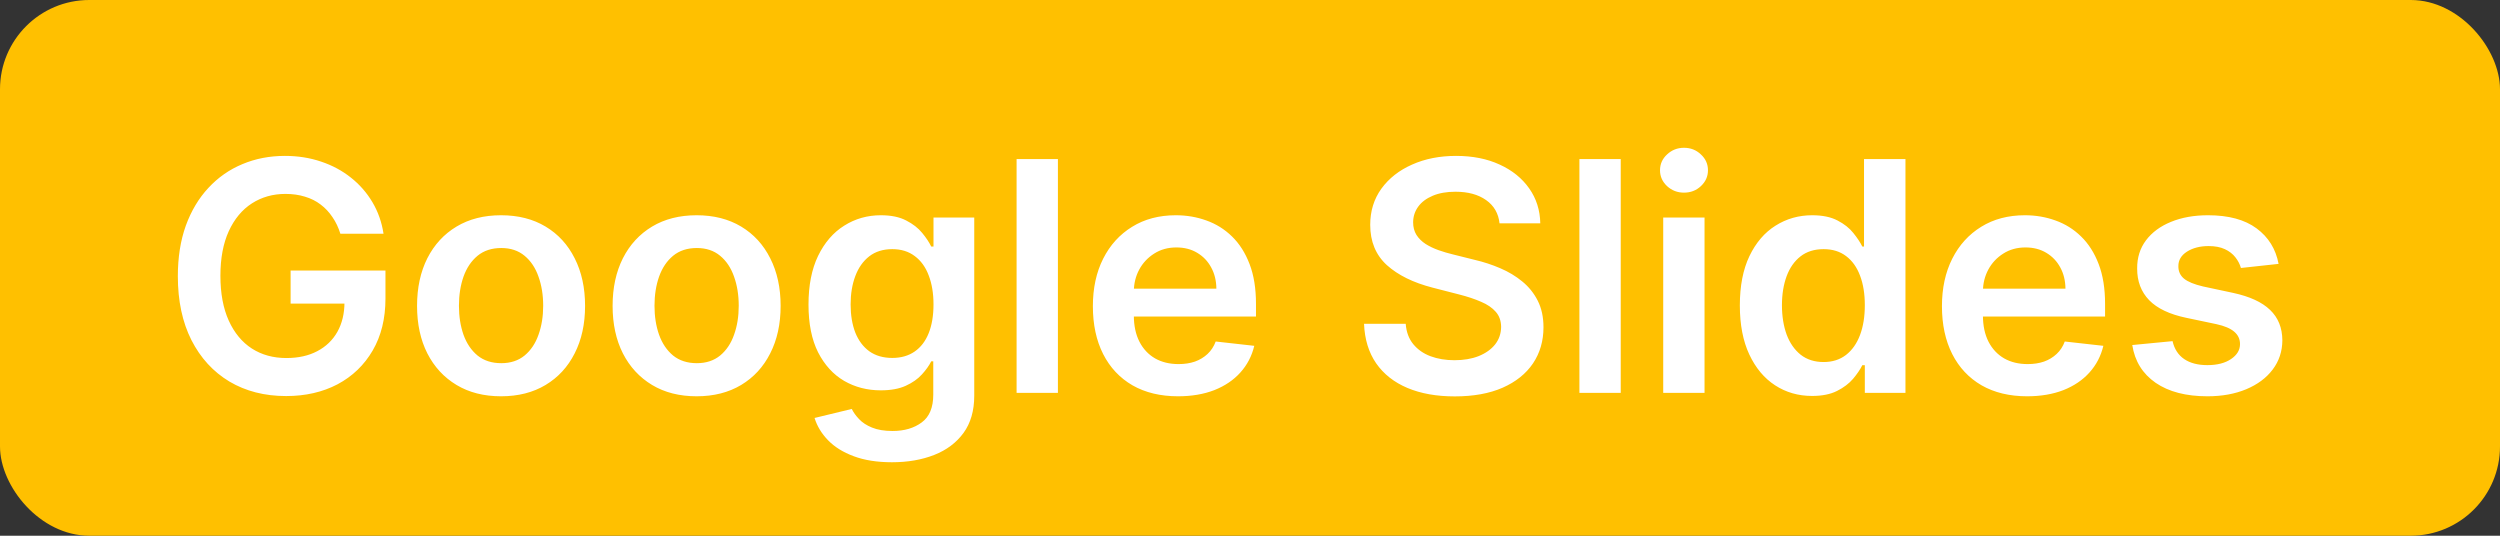
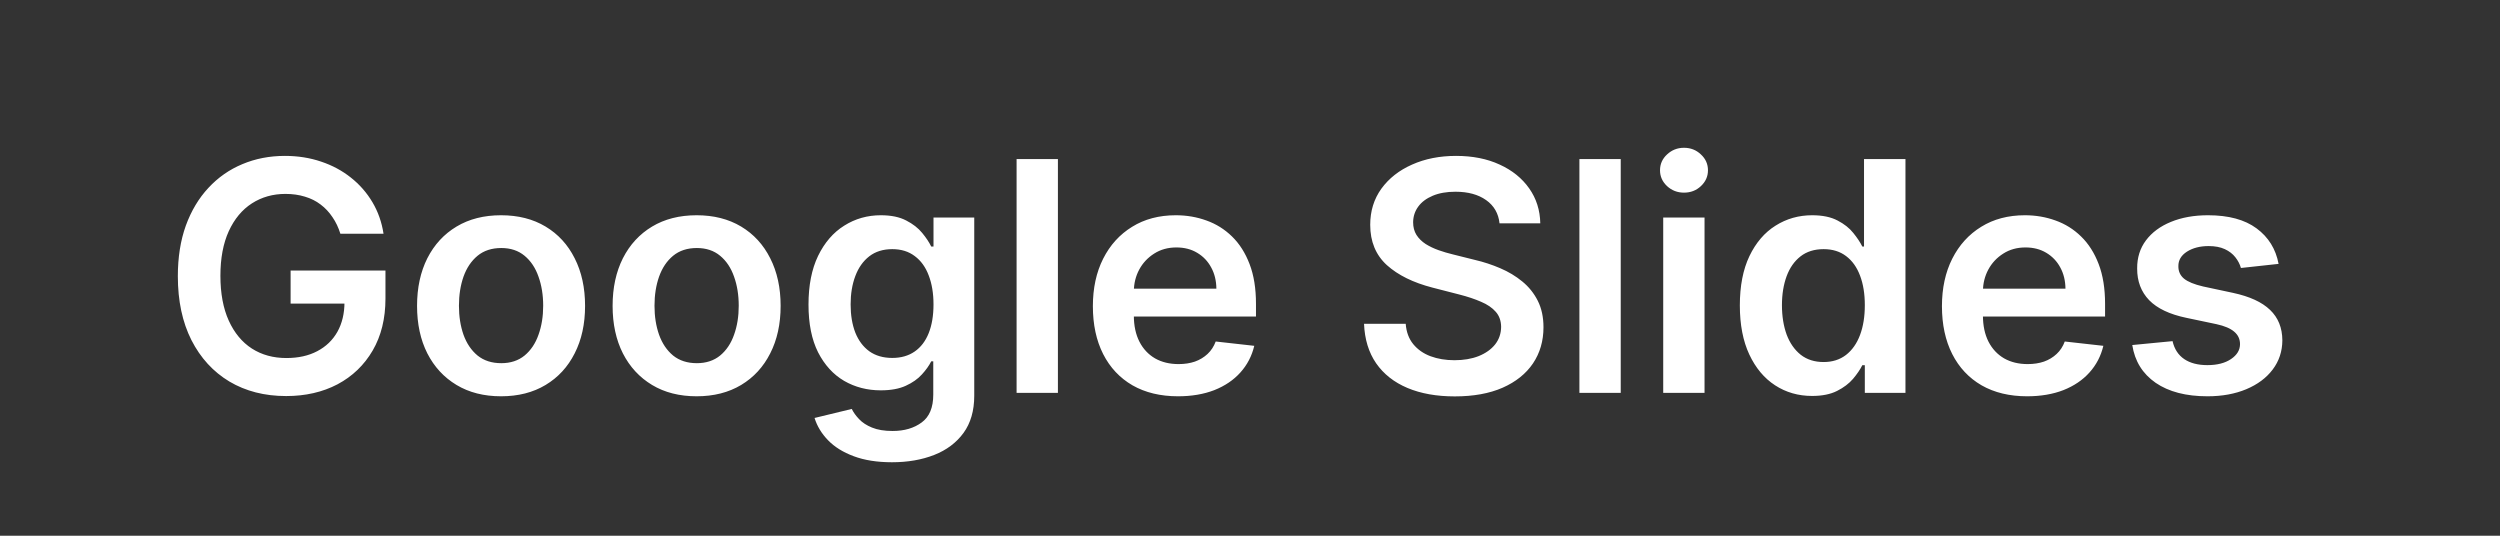
<svg xmlns="http://www.w3.org/2000/svg" width="140" height="30" viewBox="0 0 140 30" fill="none">
  <rect x="0" y="0" width="140" height="30" fill="#333333" stroke="none" />
-   <rect width="140" height="30" rx="5" fill="#FFC000" />
  <path d="M19.061 13.089C18.954 12.744 18.808 12.435 18.62 12.163C18.437 11.886 18.215 11.649 17.955 11.453C17.7 11.257 17.405 11.11 17.073 11.012C16.741 10.91 16.379 10.859 15.986 10.859C15.283 10.859 14.657 11.036 14.107 11.389C13.557 11.743 13.125 12.263 12.81 12.949C12.499 13.631 12.343 14.462 12.343 15.442C12.343 16.43 12.499 17.268 12.81 17.954C13.121 18.64 13.553 19.162 14.107 19.52C14.661 19.874 15.305 20.05 16.038 20.05C16.702 20.05 17.278 19.923 17.764 19.667C18.254 19.411 18.631 19.049 18.895 18.58C19.159 18.107 19.291 17.553 19.291 16.918L19.828 17.001H16.274V15.148H21.586V16.72C21.586 17.841 21.347 18.81 20.87 19.629C20.393 20.447 19.736 21.077 18.901 21.521C18.066 21.959 17.107 22.179 16.025 22.179C14.819 22.179 13.76 21.908 12.848 21.367C11.94 20.822 11.231 20.048 10.72 19.047C10.212 18.041 9.959 16.848 9.959 15.467C9.959 14.411 10.108 13.467 10.406 12.636C10.709 11.805 11.131 11.099 11.672 10.52C12.213 9.936 12.848 9.493 13.577 9.19C14.305 8.884 15.098 8.73 15.954 8.73C16.679 8.73 17.354 8.837 17.981 9.05C18.607 9.259 19.163 9.557 19.649 9.945C20.139 10.332 20.542 10.793 20.857 11.325C21.173 11.858 21.379 12.446 21.477 13.089H19.061ZM28.059 22.192C27.101 22.192 26.27 21.981 25.567 21.559C24.863 21.137 24.318 20.547 23.93 19.788C23.547 19.03 23.355 18.143 23.355 17.129C23.355 16.115 23.547 15.227 23.93 14.464C24.318 13.701 24.863 13.109 25.567 12.687C26.27 12.265 27.101 12.054 28.059 12.054C29.018 12.054 29.849 12.265 30.552 12.687C31.256 13.109 31.799 13.701 32.182 14.464C32.57 15.227 32.764 16.115 32.764 17.129C32.764 18.143 32.57 19.03 32.182 19.788C31.799 20.547 31.256 21.137 30.552 21.559C29.849 21.981 29.018 22.192 28.059 22.192ZM28.072 20.338C28.592 20.338 29.027 20.195 29.376 19.91C29.726 19.62 29.986 19.232 30.156 18.746C30.331 18.261 30.418 17.72 30.418 17.123C30.418 16.522 30.331 15.979 30.156 15.493C29.986 15.003 29.726 14.613 29.376 14.323C29.027 14.033 28.592 13.889 28.072 13.889C27.54 13.889 27.096 14.033 26.743 14.323C26.393 14.613 26.131 15.003 25.956 15.493C25.786 15.979 25.701 16.522 25.701 17.123C25.701 17.72 25.786 18.261 25.956 18.746C26.131 19.232 26.393 19.62 26.743 19.91C27.096 20.195 27.54 20.338 28.072 20.338ZM39.011 22.192C38.052 22.192 37.221 21.981 36.518 21.559C35.815 21.137 35.269 20.547 34.881 19.788C34.498 19.03 34.306 18.143 34.306 17.129C34.306 16.115 34.498 15.227 34.881 14.464C35.269 13.701 35.815 13.109 36.518 12.687C37.221 12.265 38.052 12.054 39.011 12.054C39.969 12.054 40.8 12.265 41.504 12.687C42.207 13.109 42.75 13.701 43.133 14.464C43.521 15.227 43.715 16.115 43.715 17.129C43.715 18.143 43.521 19.03 43.133 19.788C42.75 20.547 42.207 21.137 41.504 21.559C40.8 21.981 39.969 22.192 39.011 22.192ZM39.023 20.338C39.543 20.338 39.978 20.195 40.327 19.91C40.677 19.62 40.937 19.232 41.107 18.746C41.282 18.261 41.369 17.72 41.369 17.123C41.369 16.522 41.282 15.979 41.107 15.493C40.937 15.003 40.677 14.613 40.327 14.323C39.978 14.033 39.543 13.889 39.023 13.889C38.491 13.889 38.048 14.033 37.694 14.323C37.344 14.613 37.082 15.003 36.908 15.493C36.737 15.979 36.652 16.522 36.652 17.123C36.652 17.72 36.737 18.261 36.908 18.746C37.082 19.232 37.344 19.62 37.694 19.91C38.048 20.195 38.491 20.338 39.023 20.338ZM49.949 25.886C49.118 25.886 48.404 25.773 47.808 25.548C47.211 25.326 46.732 25.028 46.37 24.653C46.007 24.278 45.756 23.862 45.615 23.406L47.699 22.901C47.793 23.093 47.929 23.283 48.108 23.47C48.287 23.662 48.528 23.82 48.83 23.943C49.137 24.071 49.523 24.135 49.987 24.135C50.644 24.135 51.187 23.975 51.617 23.655C52.048 23.34 52.263 22.82 52.263 22.096V20.236H52.148C52.029 20.474 51.854 20.72 51.624 20.971C51.398 21.222 51.097 21.433 50.722 21.604C50.352 21.774 49.885 21.859 49.323 21.859C48.568 21.859 47.884 21.683 47.271 21.329C46.661 20.971 46.176 20.438 45.813 19.731C45.455 19.019 45.276 18.129 45.276 17.059C45.276 15.981 45.455 15.071 45.813 14.329C46.176 13.584 46.663 13.019 47.277 12.636C47.891 12.248 48.575 12.054 49.329 12.054C49.904 12.054 50.377 12.152 50.748 12.348C51.123 12.54 51.421 12.772 51.643 13.045C51.864 13.313 52.033 13.567 52.148 13.805H52.276V12.182H54.558V22.16C54.558 22.999 54.357 23.694 53.957 24.244C53.556 24.793 53.009 25.204 52.314 25.477C51.62 25.75 50.831 25.886 49.949 25.886ZM49.968 20.044C50.458 20.044 50.876 19.925 51.221 19.686C51.566 19.447 51.828 19.104 52.007 18.657C52.186 18.209 52.276 17.673 52.276 17.046C52.276 16.428 52.186 15.887 52.007 15.423C51.833 14.958 51.573 14.598 51.227 14.342C50.886 14.082 50.467 13.952 49.968 13.952C49.453 13.952 49.022 14.087 48.677 14.355C48.332 14.624 48.072 14.992 47.897 15.461C47.722 15.925 47.635 16.454 47.635 17.046C47.635 17.647 47.722 18.173 47.897 18.625C48.076 19.072 48.338 19.422 48.683 19.673C49.033 19.921 49.461 20.044 49.968 20.044ZM59.243 8.909V22H56.929V8.909H59.243ZM65.969 22.192C64.985 22.192 64.135 21.987 63.419 21.578C62.707 21.165 62.159 20.581 61.776 19.827C61.392 19.068 61.201 18.175 61.201 17.148C61.201 16.139 61.392 15.252 61.776 14.489C62.164 13.722 62.705 13.126 63.4 12.7C64.094 12.269 64.91 12.054 65.848 12.054C66.453 12.054 67.024 12.152 67.561 12.348C68.102 12.54 68.579 12.838 68.993 13.243C69.41 13.648 69.738 14.163 69.977 14.79C70.216 15.412 70.335 16.153 70.335 17.014V17.724H62.287V16.164H68.117C68.113 15.721 68.017 15.327 67.829 14.982C67.642 14.632 67.38 14.357 67.043 14.157C66.711 13.957 66.323 13.857 65.88 13.857C65.407 13.857 64.991 13.972 64.633 14.202C64.275 14.428 63.996 14.726 63.796 15.097C63.6 15.463 63.5 15.866 63.495 16.305V17.666C63.495 18.237 63.6 18.727 63.809 19.136C64.017 19.541 64.309 19.852 64.684 20.07C65.059 20.283 65.498 20.389 66.001 20.389C66.338 20.389 66.642 20.342 66.915 20.249C67.188 20.151 67.424 20.008 67.625 19.82C67.825 19.633 67.976 19.401 68.079 19.124L70.239 19.366C70.103 19.938 69.843 20.436 69.459 20.862C69.08 21.284 68.594 21.612 68.002 21.847C67.409 22.077 66.732 22.192 65.969 22.192ZM83.974 12.508C83.914 11.95 83.663 11.515 83.22 11.204C82.781 10.893 82.21 10.737 81.507 10.737C81.012 10.737 80.588 10.812 80.235 10.961C79.881 11.11 79.61 11.312 79.423 11.568C79.235 11.824 79.139 12.116 79.135 12.444C79.135 12.717 79.197 12.953 79.32 13.153C79.448 13.354 79.621 13.524 79.838 13.665C80.056 13.801 80.296 13.916 80.561 14.01C80.825 14.104 81.091 14.182 81.36 14.246L82.587 14.553C83.081 14.668 83.556 14.824 84.012 15.02C84.472 15.216 84.884 15.463 85.246 15.761C85.612 16.06 85.902 16.42 86.115 16.842C86.328 17.264 86.435 17.758 86.435 18.325C86.435 19.092 86.239 19.767 85.847 20.351C85.455 20.93 84.888 21.384 84.147 21.712C83.409 22.036 82.516 22.198 81.468 22.198C80.45 22.198 79.566 22.041 78.816 21.725C78.07 21.41 77.486 20.95 77.064 20.345C76.647 19.739 76.421 19.002 76.386 18.133H78.72C78.754 18.589 78.894 18.968 79.141 19.271C79.389 19.573 79.71 19.799 80.107 19.948C80.507 20.097 80.955 20.172 81.449 20.172C81.965 20.172 82.416 20.095 82.804 19.942C83.196 19.784 83.503 19.567 83.725 19.29C83.946 19.009 84.059 18.68 84.063 18.305C84.059 17.965 83.959 17.683 83.763 17.462C83.567 17.236 83.292 17.048 82.938 16.899C82.589 16.746 82.18 16.609 81.711 16.49L80.222 16.107C79.144 15.829 78.291 15.41 77.665 14.847C77.043 14.28 76.732 13.528 76.732 12.591C76.732 11.82 76.941 11.144 77.358 10.565C77.78 9.985 78.353 9.536 79.078 9.216C79.802 8.892 80.622 8.73 81.538 8.73C82.468 8.73 83.281 8.892 83.98 9.216C84.683 9.536 85.235 9.981 85.636 10.552C86.036 11.119 86.243 11.771 86.256 12.508H83.974ZM90.761 8.909V22H88.447V8.909H90.761ZM93.14 22V12.182H95.454V22H93.14ZM94.303 10.788C93.937 10.788 93.622 10.667 93.357 10.424C93.093 10.177 92.961 9.881 92.961 9.536C92.961 9.186 93.093 8.89 93.357 8.647C93.622 8.4 93.937 8.276 94.303 8.276C94.674 8.276 94.99 8.4 95.249 8.647C95.514 8.89 95.646 9.186 95.646 9.536C95.646 9.881 95.514 10.177 95.249 10.424C94.99 10.667 94.674 10.788 94.303 10.788ZM101.477 22.173C100.706 22.173 100.015 21.974 99.406 21.578C98.796 21.182 98.315 20.607 97.961 19.852C97.608 19.098 97.431 18.182 97.431 17.104C97.431 16.013 97.61 15.092 97.968 14.342C98.33 13.588 98.818 13.019 99.431 12.636C100.045 12.248 100.729 12.054 101.483 12.054C102.059 12.054 102.532 12.152 102.902 12.348C103.273 12.54 103.567 12.772 103.784 13.045C104.002 13.313 104.17 13.567 104.289 13.805H104.385V8.909H106.706V22H104.43V20.453H104.289C104.17 20.692 103.998 20.945 103.772 21.214C103.546 21.478 103.248 21.704 102.877 21.891C102.506 22.079 102.039 22.173 101.477 22.173ZM102.123 20.274C102.613 20.274 103.03 20.142 103.375 19.878C103.721 19.609 103.983 19.236 104.162 18.759C104.341 18.282 104.43 17.726 104.43 17.091C104.43 16.456 104.341 15.904 104.162 15.435C103.987 14.967 103.727 14.602 103.382 14.342C103.041 14.082 102.621 13.952 102.123 13.952C101.607 13.952 101.176 14.087 100.831 14.355C100.486 14.624 100.226 14.994 100.051 15.467C99.877 15.94 99.789 16.482 99.789 17.091C99.789 17.704 99.877 18.252 100.051 18.734C100.23 19.211 100.493 19.588 100.838 19.865C101.187 20.138 101.615 20.274 102.123 20.274ZM113.518 22.192C112.534 22.192 111.683 21.987 110.968 21.578C110.256 21.165 109.708 20.581 109.325 19.827C108.941 19.068 108.749 18.175 108.749 17.148C108.749 16.139 108.941 15.252 109.325 14.489C109.713 13.722 110.254 13.126 110.948 12.7C111.643 12.269 112.459 12.054 113.396 12.054C114.002 12.054 114.573 12.152 115.11 12.348C115.651 12.54 116.128 12.838 116.541 13.243C116.959 13.648 117.287 14.163 117.526 14.79C117.764 15.412 117.884 16.153 117.884 17.014V17.724H109.836V16.164H115.666C115.661 15.721 115.566 15.327 115.378 14.982C115.191 14.632 114.928 14.357 114.592 14.157C114.259 13.957 113.872 13.857 113.428 13.857C112.955 13.857 112.54 13.972 112.182 14.202C111.824 14.428 111.545 14.726 111.345 15.097C111.149 15.463 111.048 15.866 111.044 16.305V17.666C111.044 18.237 111.149 18.727 111.357 19.136C111.566 19.541 111.858 19.852 112.233 20.07C112.608 20.283 113.047 20.389 113.55 20.389C113.887 20.389 114.191 20.342 114.464 20.249C114.737 20.151 114.973 20.008 115.173 19.82C115.374 19.633 115.525 19.401 115.627 19.124L117.788 19.366C117.651 19.938 117.392 20.436 117.008 20.862C116.629 21.284 116.143 21.612 115.551 21.847C114.958 22.077 114.281 22.192 113.518 22.192ZM127.601 14.777L125.492 15.007C125.432 14.794 125.328 14.594 125.179 14.406C125.034 14.219 124.838 14.068 124.591 13.952C124.343 13.837 124.041 13.78 123.683 13.78C123.201 13.78 122.797 13.884 122.468 14.093C122.145 14.302 121.985 14.572 121.989 14.905C121.985 15.19 122.089 15.423 122.302 15.602C122.52 15.78 122.877 15.928 123.376 16.043L125.051 16.401C125.98 16.601 126.67 16.918 127.122 17.353C127.578 17.788 127.808 18.357 127.812 19.06C127.808 19.678 127.627 20.223 127.269 20.696C126.915 21.165 126.423 21.531 125.792 21.796C125.162 22.06 124.437 22.192 123.619 22.192C122.417 22.192 121.45 21.94 120.717 21.438C119.984 20.93 119.547 20.225 119.407 19.322L121.663 19.104C121.765 19.548 121.983 19.882 122.315 20.108C122.647 20.334 123.08 20.447 123.613 20.447C124.162 20.447 124.603 20.334 124.936 20.108C125.272 19.882 125.441 19.603 125.441 19.271C125.441 18.989 125.332 18.757 125.115 18.574C124.902 18.391 124.569 18.25 124.118 18.152L122.443 17.8C121.501 17.604 120.804 17.274 120.353 16.81C119.901 16.341 119.677 15.749 119.681 15.033C119.677 14.428 119.841 13.903 120.174 13.46C120.51 13.013 120.977 12.668 121.574 12.425C122.174 12.178 122.867 12.054 123.651 12.054C124.801 12.054 125.707 12.299 126.368 12.789C127.032 13.279 127.444 13.942 127.601 14.777Z" fill="white" />
</svg>